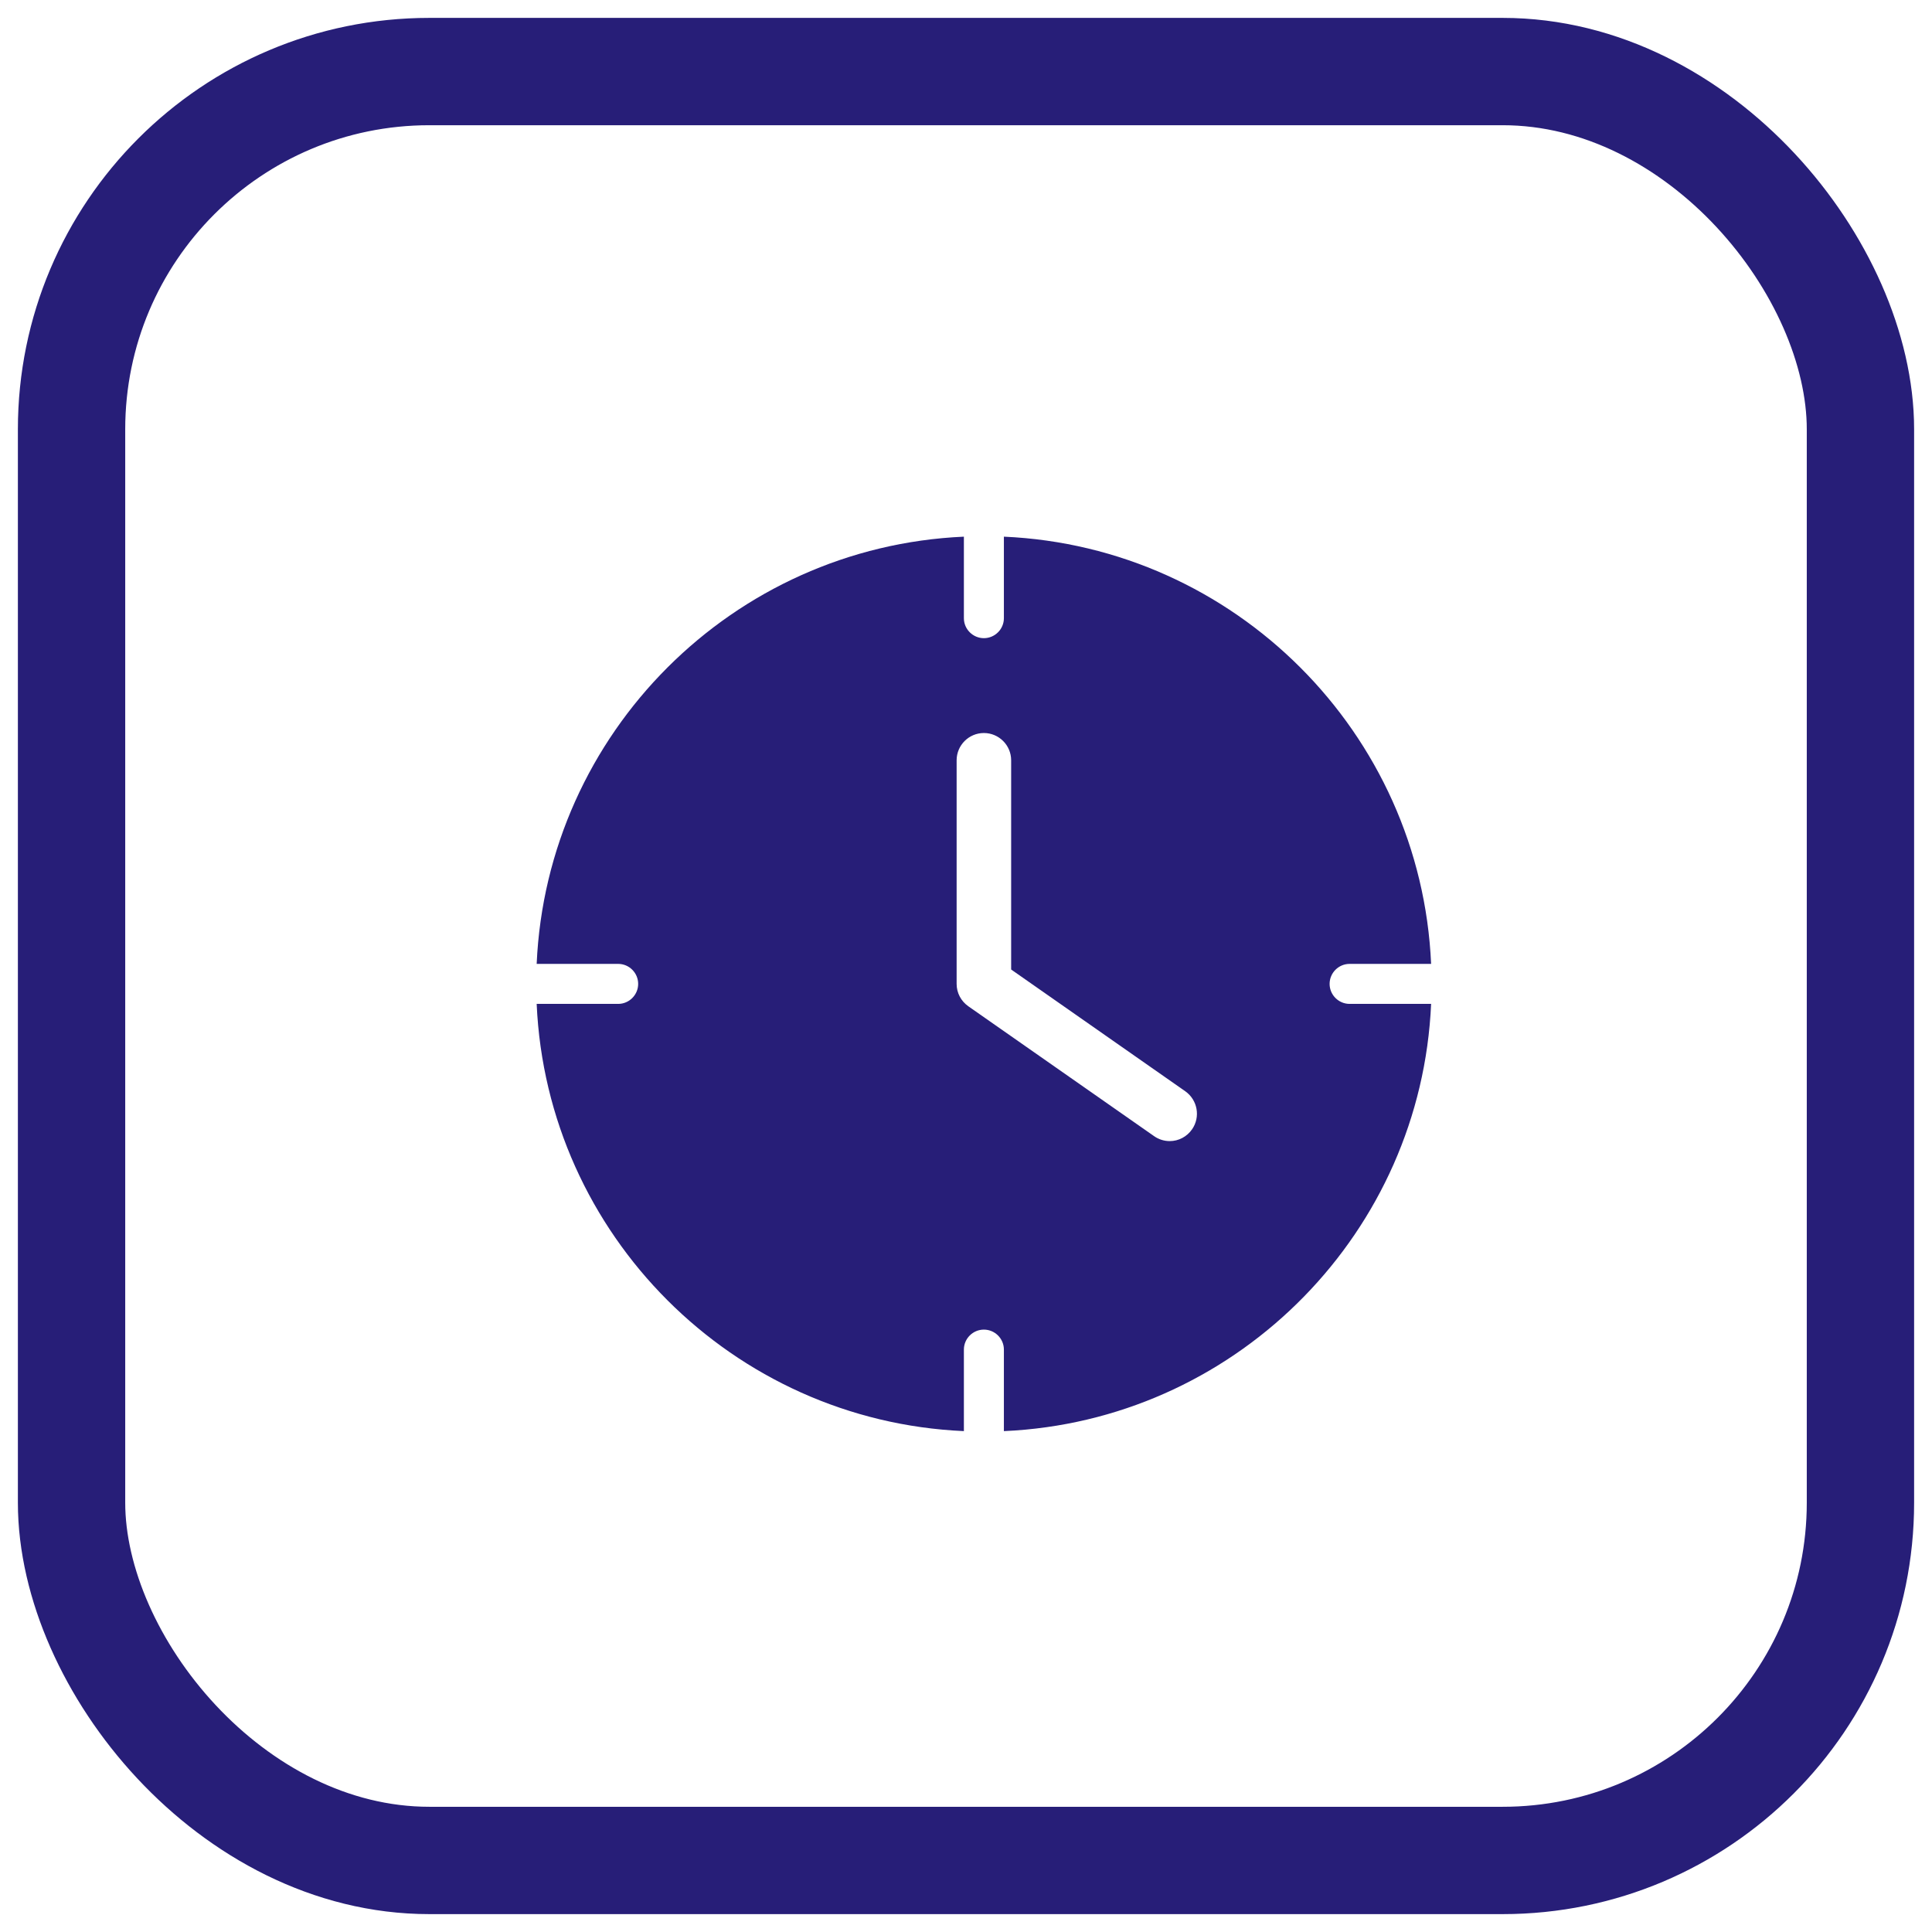
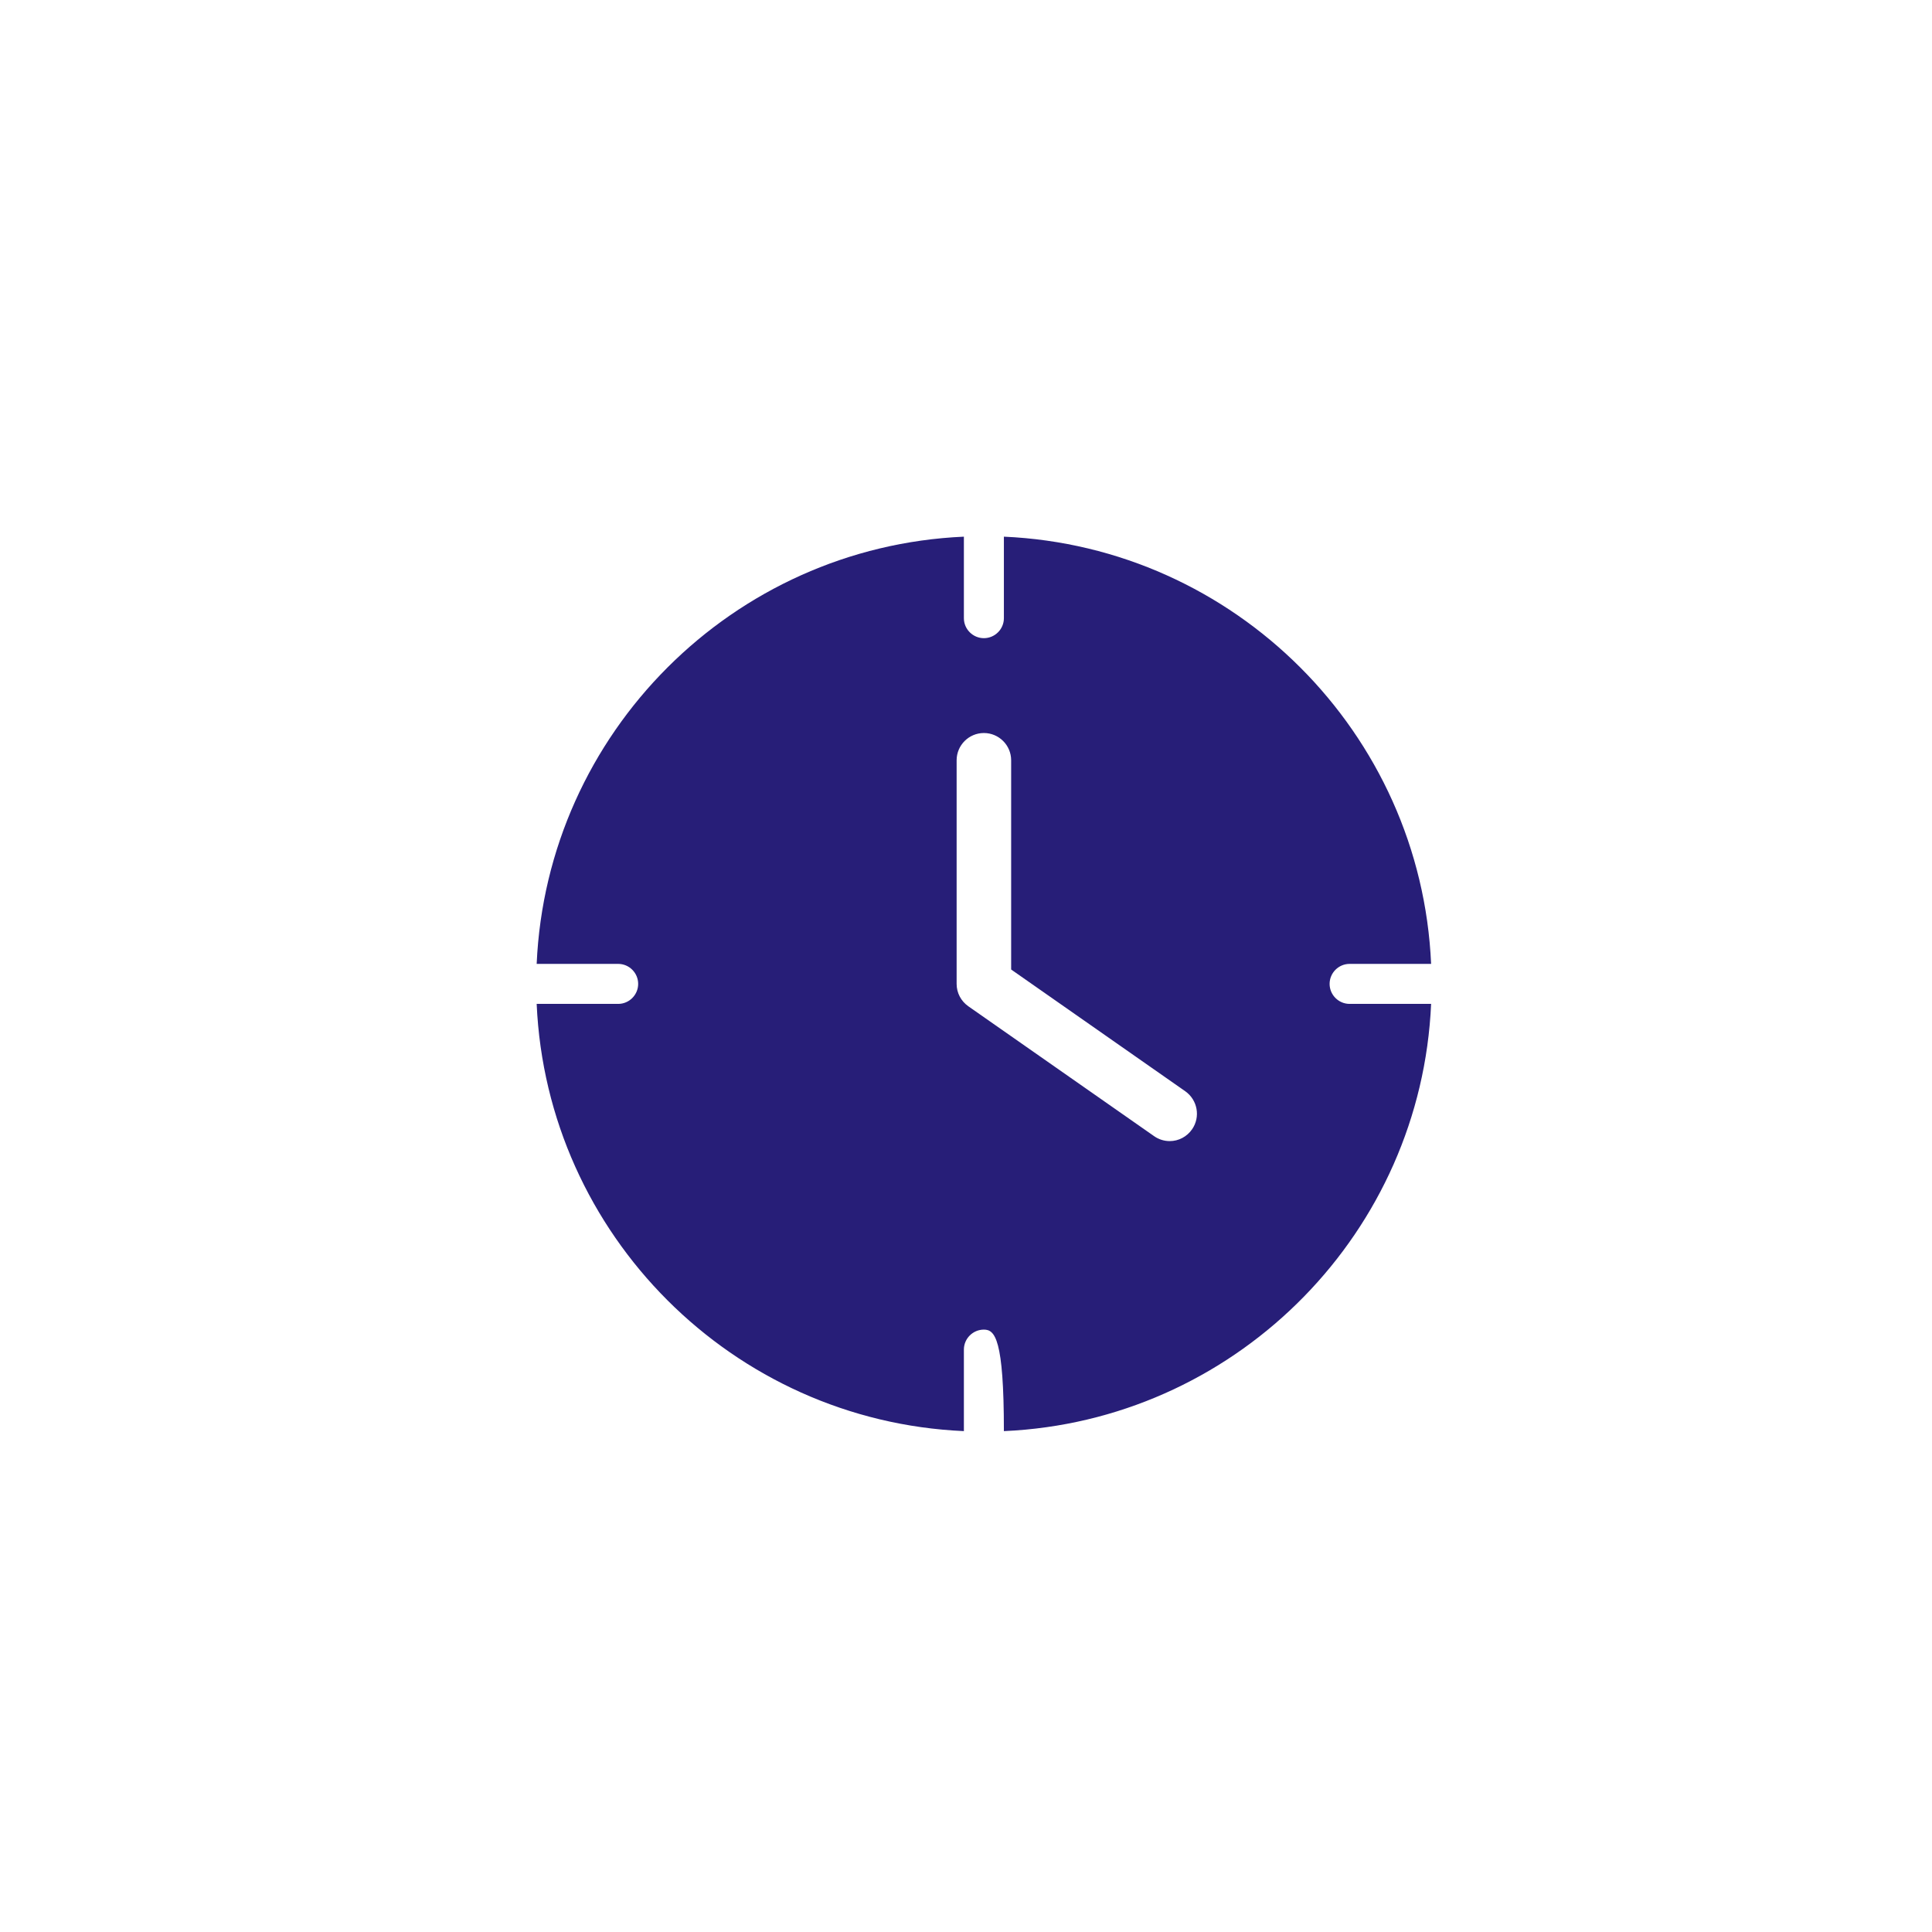
<svg xmlns="http://www.w3.org/2000/svg" width="54px" height="54px" viewBox="0 0 54 54" version="1.1">
  <title>icon-openingstijden</title>
  <g id="Page-1" stroke="none" stroke-width="1" fill="none" fill-rule="evenodd">
    <g id="Design_ProTruck" transform="translate(-1173, -3468)">
      <g id="Group-12" transform="translate(480, 3410)">
        <g id="icon-openingstijden" transform="translate(695, 60)">
-           <rect id="Rectangle" stroke="#271E78" stroke-width="3" x="0" y="0" width="50" height="50" rx="10" />
-           <path d="M26.059,13 C32.515,13.285 37.715,18.485 38,24.941 L35.721,24.941 C35.414,24.941 35.163,25.193 35.163,25.5 C35.163,25.807 35.414,26.059 35.721,26.059 L38,26.059 C37.72,32.413 32.679,37.55 26.365,37.983 L26.059,38 L26.059,35.721 C26.059,35.414 25.807,35.163 25.5,35.163 C25.193,35.163 24.941,35.414 24.941,35.721 L24.941,38 C18.485,37.715 13.285,32.515 13,26.059 L15.279,26.059 C15.586,26.059 15.837,25.807 15.837,25.5 C15.837,25.193 15.586,24.941 15.279,24.941 L13,24.941 C13.285,18.485 18.485,13.285 24.941,13 L24.941,15.279 C24.941,15.586 25.193,15.837 25.5,15.837 C25.807,15.837 26.059,15.586 26.059,15.279 L26.059,13 Z M25.5,18.488 C25.08,18.488 24.738,18.83 24.738,19.25 L24.738,25.5 C24.738,25.75 24.859,25.98 25.064,26.125 L30.259,29.757 C30.387,29.847 30.539,29.894 30.695,29.894 C30.941,29.894 31.175,29.773 31.321,29.561 C31.557,29.217 31.473,28.746 31.13,28.502 L26.262,25.098 L26.262,19.25 C26.262,18.83 25.92,18.488 25.5,18.488 Z" id="Combined-Shape" fill="#271E78" fill-rule="nonzero" />
+           <path d="M26.059,13 C32.515,13.285 37.715,18.485 38,24.941 L35.721,24.941 C35.414,24.941 35.163,25.193 35.163,25.5 C35.163,25.807 35.414,26.059 35.721,26.059 L38,26.059 C37.72,32.413 32.679,37.55 26.365,37.983 L26.059,38 C26.059,35.414 25.807,35.163 25.5,35.163 C25.193,35.163 24.941,35.414 24.941,35.721 L24.941,38 C18.485,37.715 13.285,32.515 13,26.059 L15.279,26.059 C15.586,26.059 15.837,25.807 15.837,25.5 C15.837,25.193 15.586,24.941 15.279,24.941 L13,24.941 C13.285,18.485 18.485,13.285 24.941,13 L24.941,15.279 C24.941,15.586 25.193,15.837 25.5,15.837 C25.807,15.837 26.059,15.586 26.059,15.279 L26.059,13 Z M25.5,18.488 C25.08,18.488 24.738,18.83 24.738,19.25 L24.738,25.5 C24.738,25.75 24.859,25.98 25.064,26.125 L30.259,29.757 C30.387,29.847 30.539,29.894 30.695,29.894 C30.941,29.894 31.175,29.773 31.321,29.561 C31.557,29.217 31.473,28.746 31.13,28.502 L26.262,25.098 L26.262,19.25 C26.262,18.83 25.92,18.488 25.5,18.488 Z" id="Combined-Shape" fill="#271E78" fill-rule="nonzero" />
        </g>
      </g>
    </g>
  </g>
</svg>